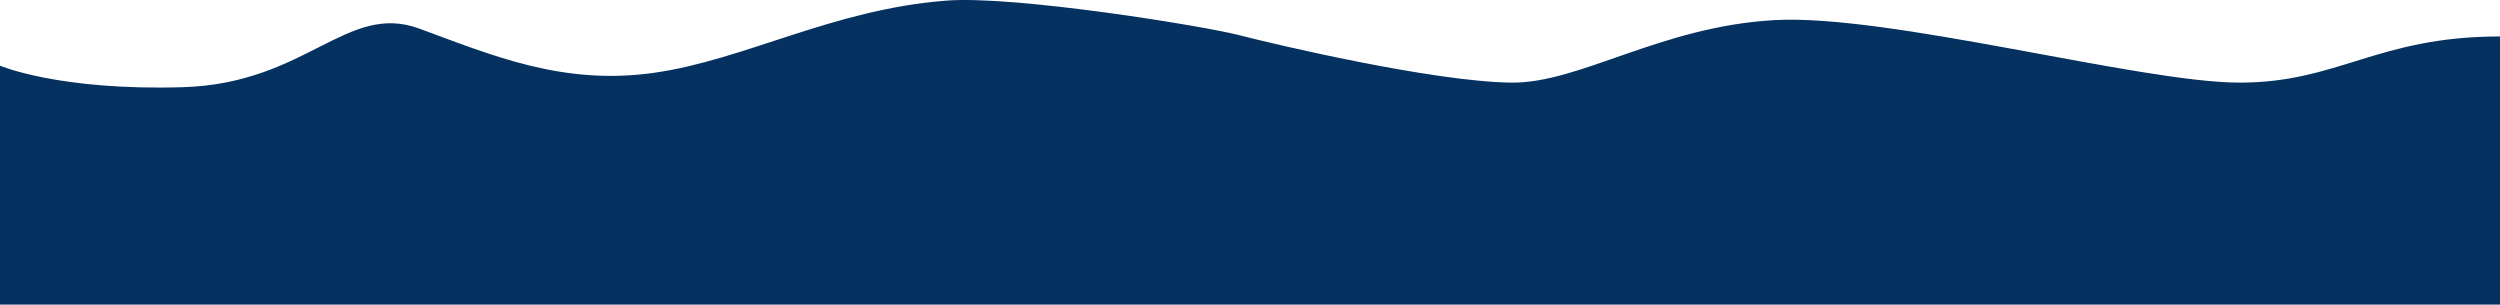
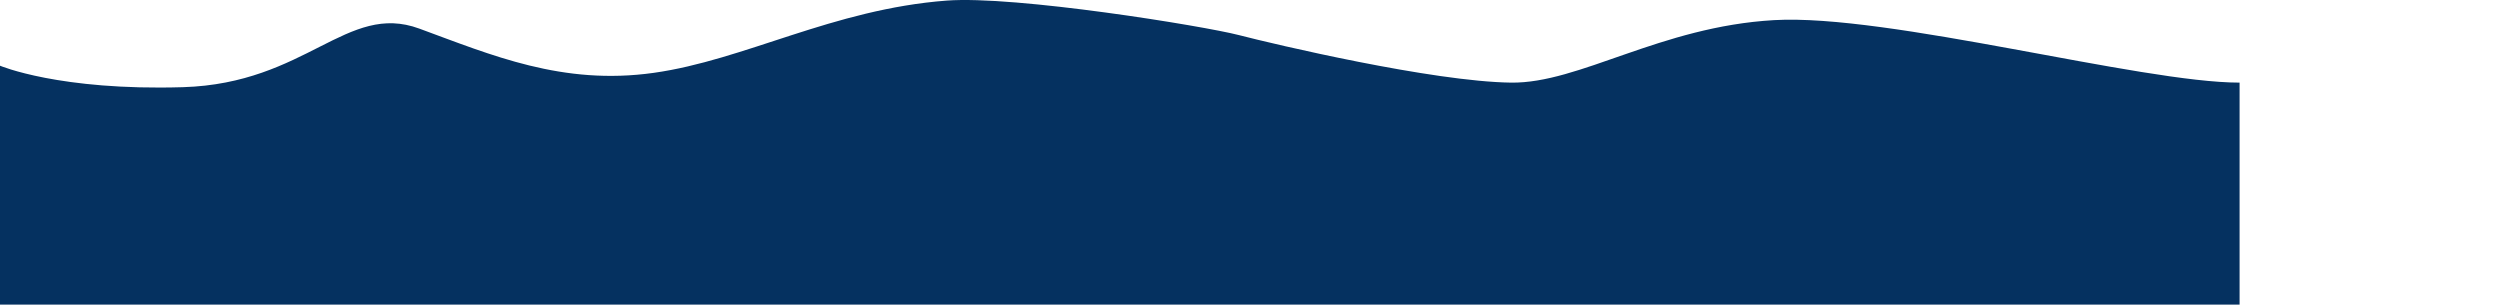
<svg xmlns="http://www.w3.org/2000/svg" width="1920" height="234" viewBox="0 0 1920 234" fill="none">
-   <path d="M0 50.456C0 50.456 45.468 69.833 140.5 66.956C235.532 64.078 266.288 1.493 322 21.956C377.712 42.418 432 65.799 502 55.956C572 46.112 639.5 7.112 727 0.455C779.611 -3.547 924.5 19.956 951.5 26.956C978.5 33.956 1100.13 62.651 1160.5 63.456C1213.01 64.155 1275 20.455 1362.5 15.455C1450 10.455 1644 63.456 1720 63.456C1796 63.456 1825.77 28 1920 28V233.956H0V50.456Z" fill="#053160" />
+   <path d="M0 50.456C0 50.456 45.468 69.833 140.5 66.956C235.532 64.078 266.288 1.493 322 21.956C377.712 42.418 432 65.799 502 55.956C572 46.112 639.5 7.112 727 0.455C779.611 -3.547 924.5 19.956 951.5 26.956C978.5 33.956 1100.13 62.651 1160.5 63.456C1213.01 64.155 1275 20.455 1362.5 15.455C1450 10.455 1644 63.456 1720 63.456V233.956H0V50.456Z" fill="#053160" />
</svg>